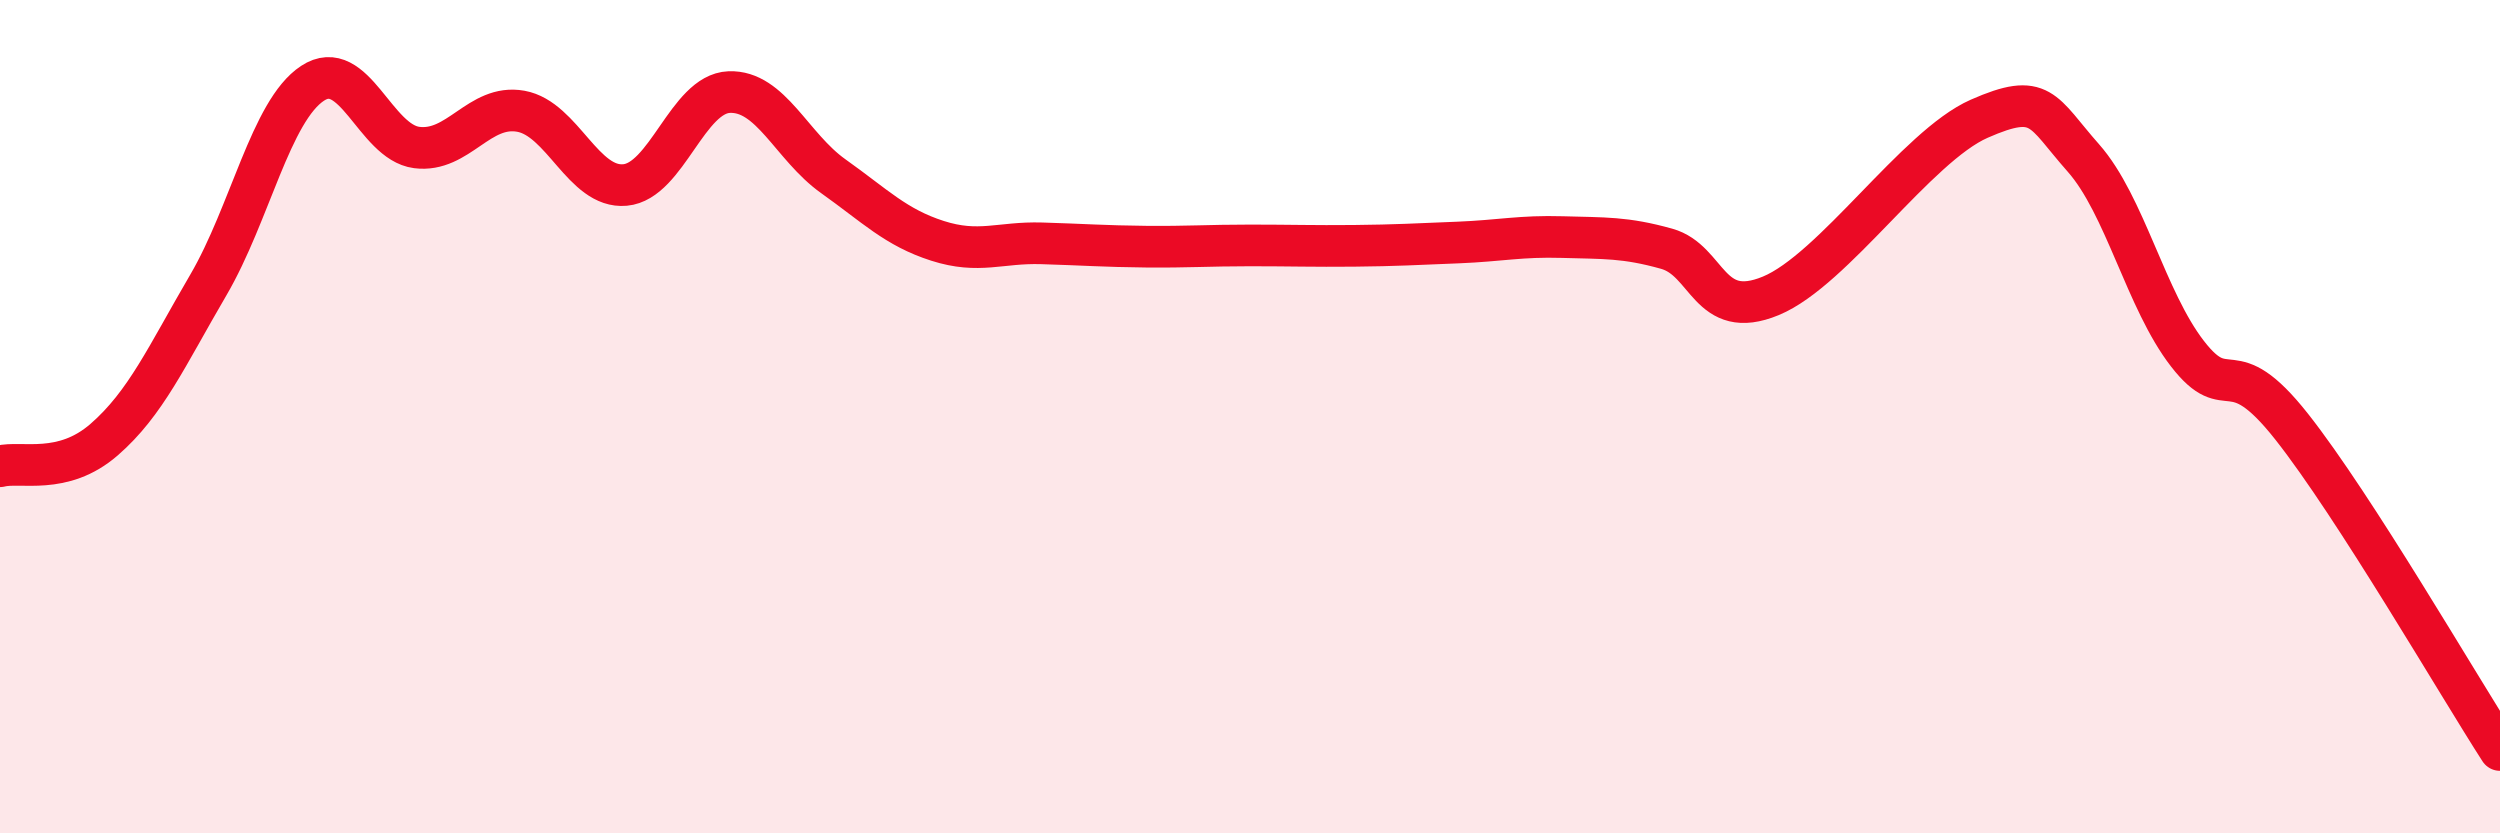
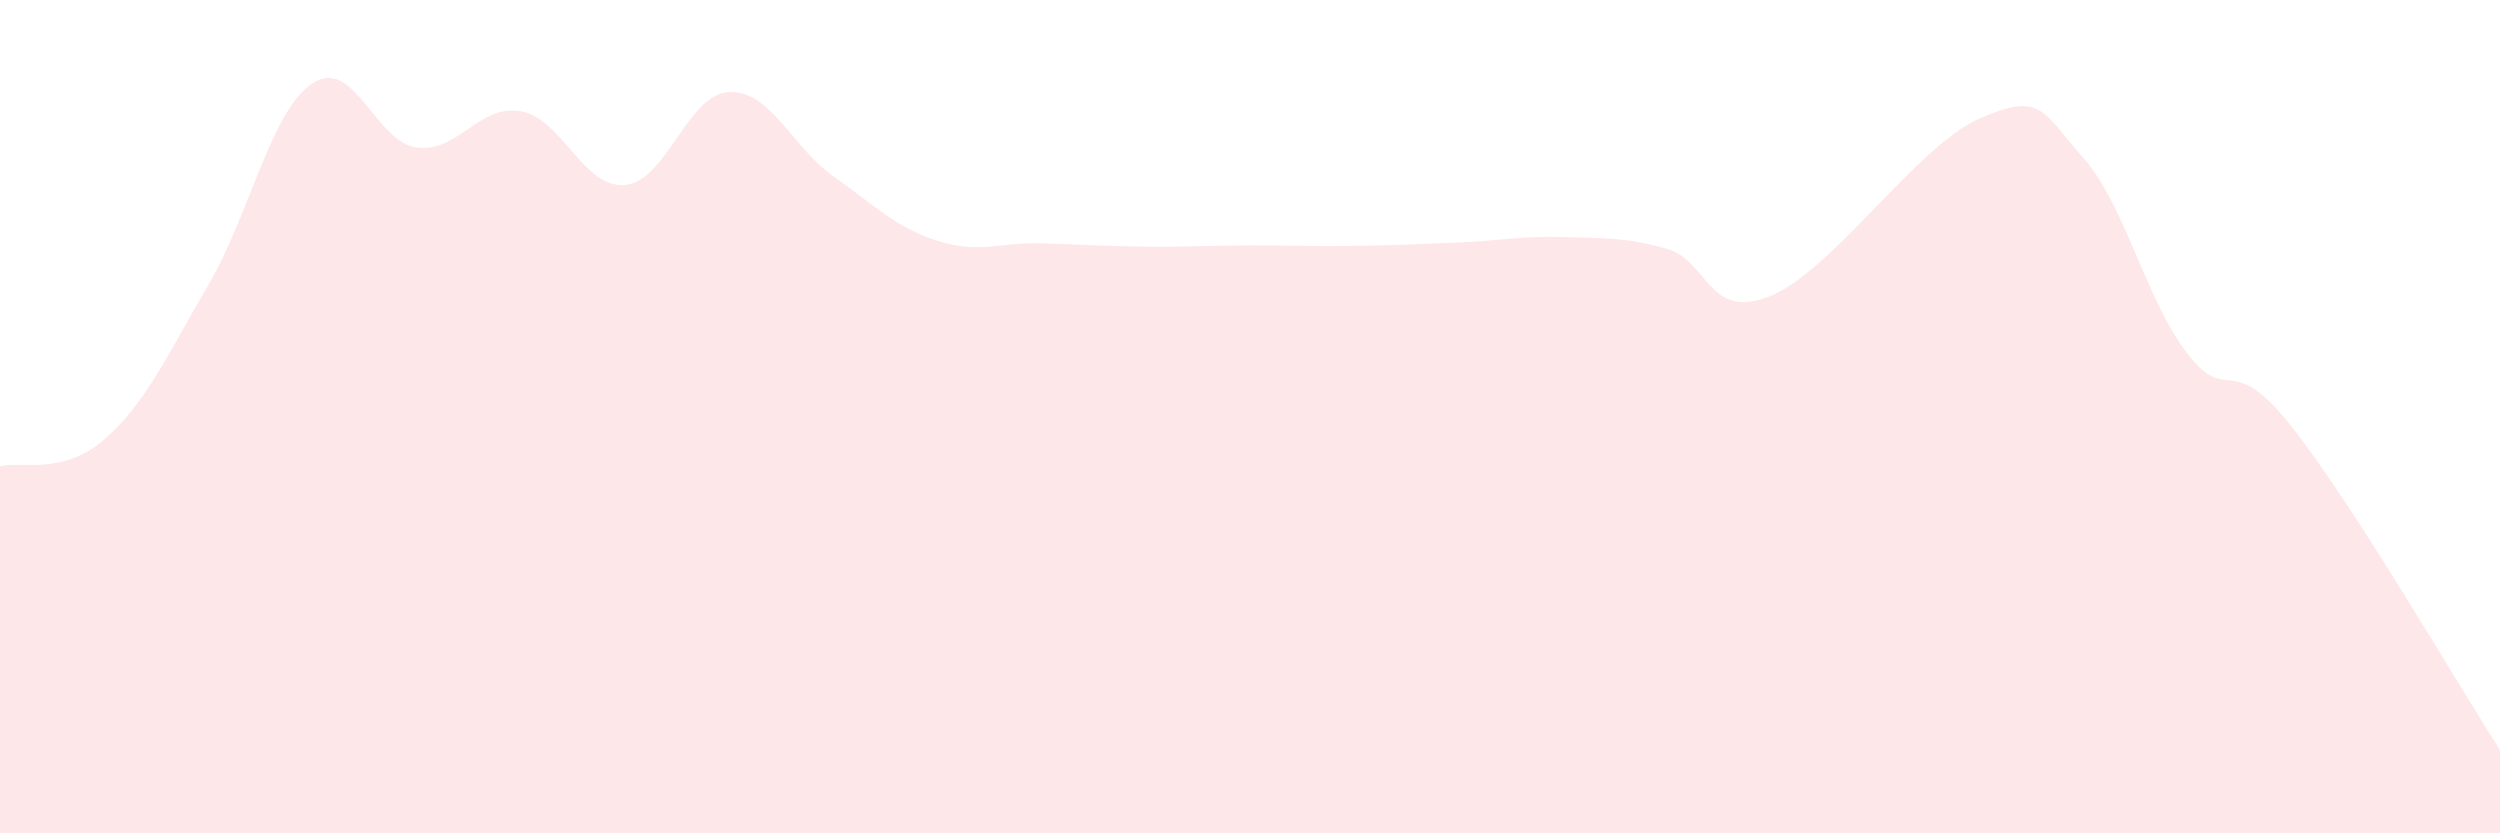
<svg xmlns="http://www.w3.org/2000/svg" width="60" height="20" viewBox="0 0 60 20">
  <path d="M 0,11.19 C 0.5,11.06 1.5,11.42 2.5,10.55 C 3.5,9.68 4,8.55 5,6.84 C 6,5.13 6.5,2.66 7.5,2 C 8.5,1.34 9,3.41 10,3.54 C 11,3.67 11.5,2.49 12.5,2.67 C 13.5,2.85 14,4.53 15,4.44 C 16,4.35 16.5,2.25 17.5,2.21 C 18.5,2.17 19,3.52 20,4.23 C 21,4.94 21.5,5.46 22.5,5.78 C 23.5,6.1 24,5.81 25,5.84 C 26,5.87 26.5,5.91 27.5,5.92 C 28.5,5.93 29,5.89 30,5.89 C 31,5.89 31.5,5.91 32.5,5.9 C 33.5,5.89 34,5.86 35,5.82 C 36,5.78 36.5,5.66 37.5,5.69 C 38.5,5.72 39,5.69 40,5.97 C 41,6.25 41,7.72 42.5,7.1 C 44,6.48 46,3.51 47.5,2.85 C 49,2.19 49,2.66 50,3.79 C 51,4.92 51.5,7.2 52.5,8.49 C 53.5,9.78 53.5,8.34 55,10.24 C 56.5,12.14 59,16.45 60,18L60 20L0 20Z" fill="#EB0A25" opacity="0.1" stroke-linecap="round" stroke-linejoin="round" />
-   <path d="M 0,11.19 C 0.5,11.06 1.5,11.42 2.5,10.55 C 3.5,9.68 4,8.55 5,6.84 C 6,5.13 6.5,2.66 7.5,2 C 8.5,1.34 9,3.41 10,3.54 C 11,3.67 11.5,2.49 12.5,2.67 C 13.5,2.85 14,4.53 15,4.44 C 16,4.35 16.5,2.25 17.5,2.21 C 18.5,2.17 19,3.52 20,4.23 C 21,4.94 21.5,5.46 22.5,5.78 C 23.5,6.1 24,5.81 25,5.84 C 26,5.87 26.5,5.91 27.5,5.92 C 28.5,5.93 29,5.89 30,5.89 C 31,5.89 31.5,5.91 32.5,5.9 C 33.5,5.89 34,5.86 35,5.82 C 36,5.78 36.5,5.66 37.5,5.69 C 38.5,5.72 39,5.69 40,5.97 C 41,6.25 41,7.72 42.5,7.1 C 44,6.48 46,3.51 47.5,2.85 C 49,2.19 49,2.66 50,3.79 C 51,4.92 51.5,7.2 52.5,8.49 C 53.5,9.78 53.5,8.34 55,10.24 C 56.5,12.14 59,16.45 60,18" stroke="#EB0A25" stroke-width="1" fill="none" stroke-linecap="round" stroke-linejoin="round" />
</svg>